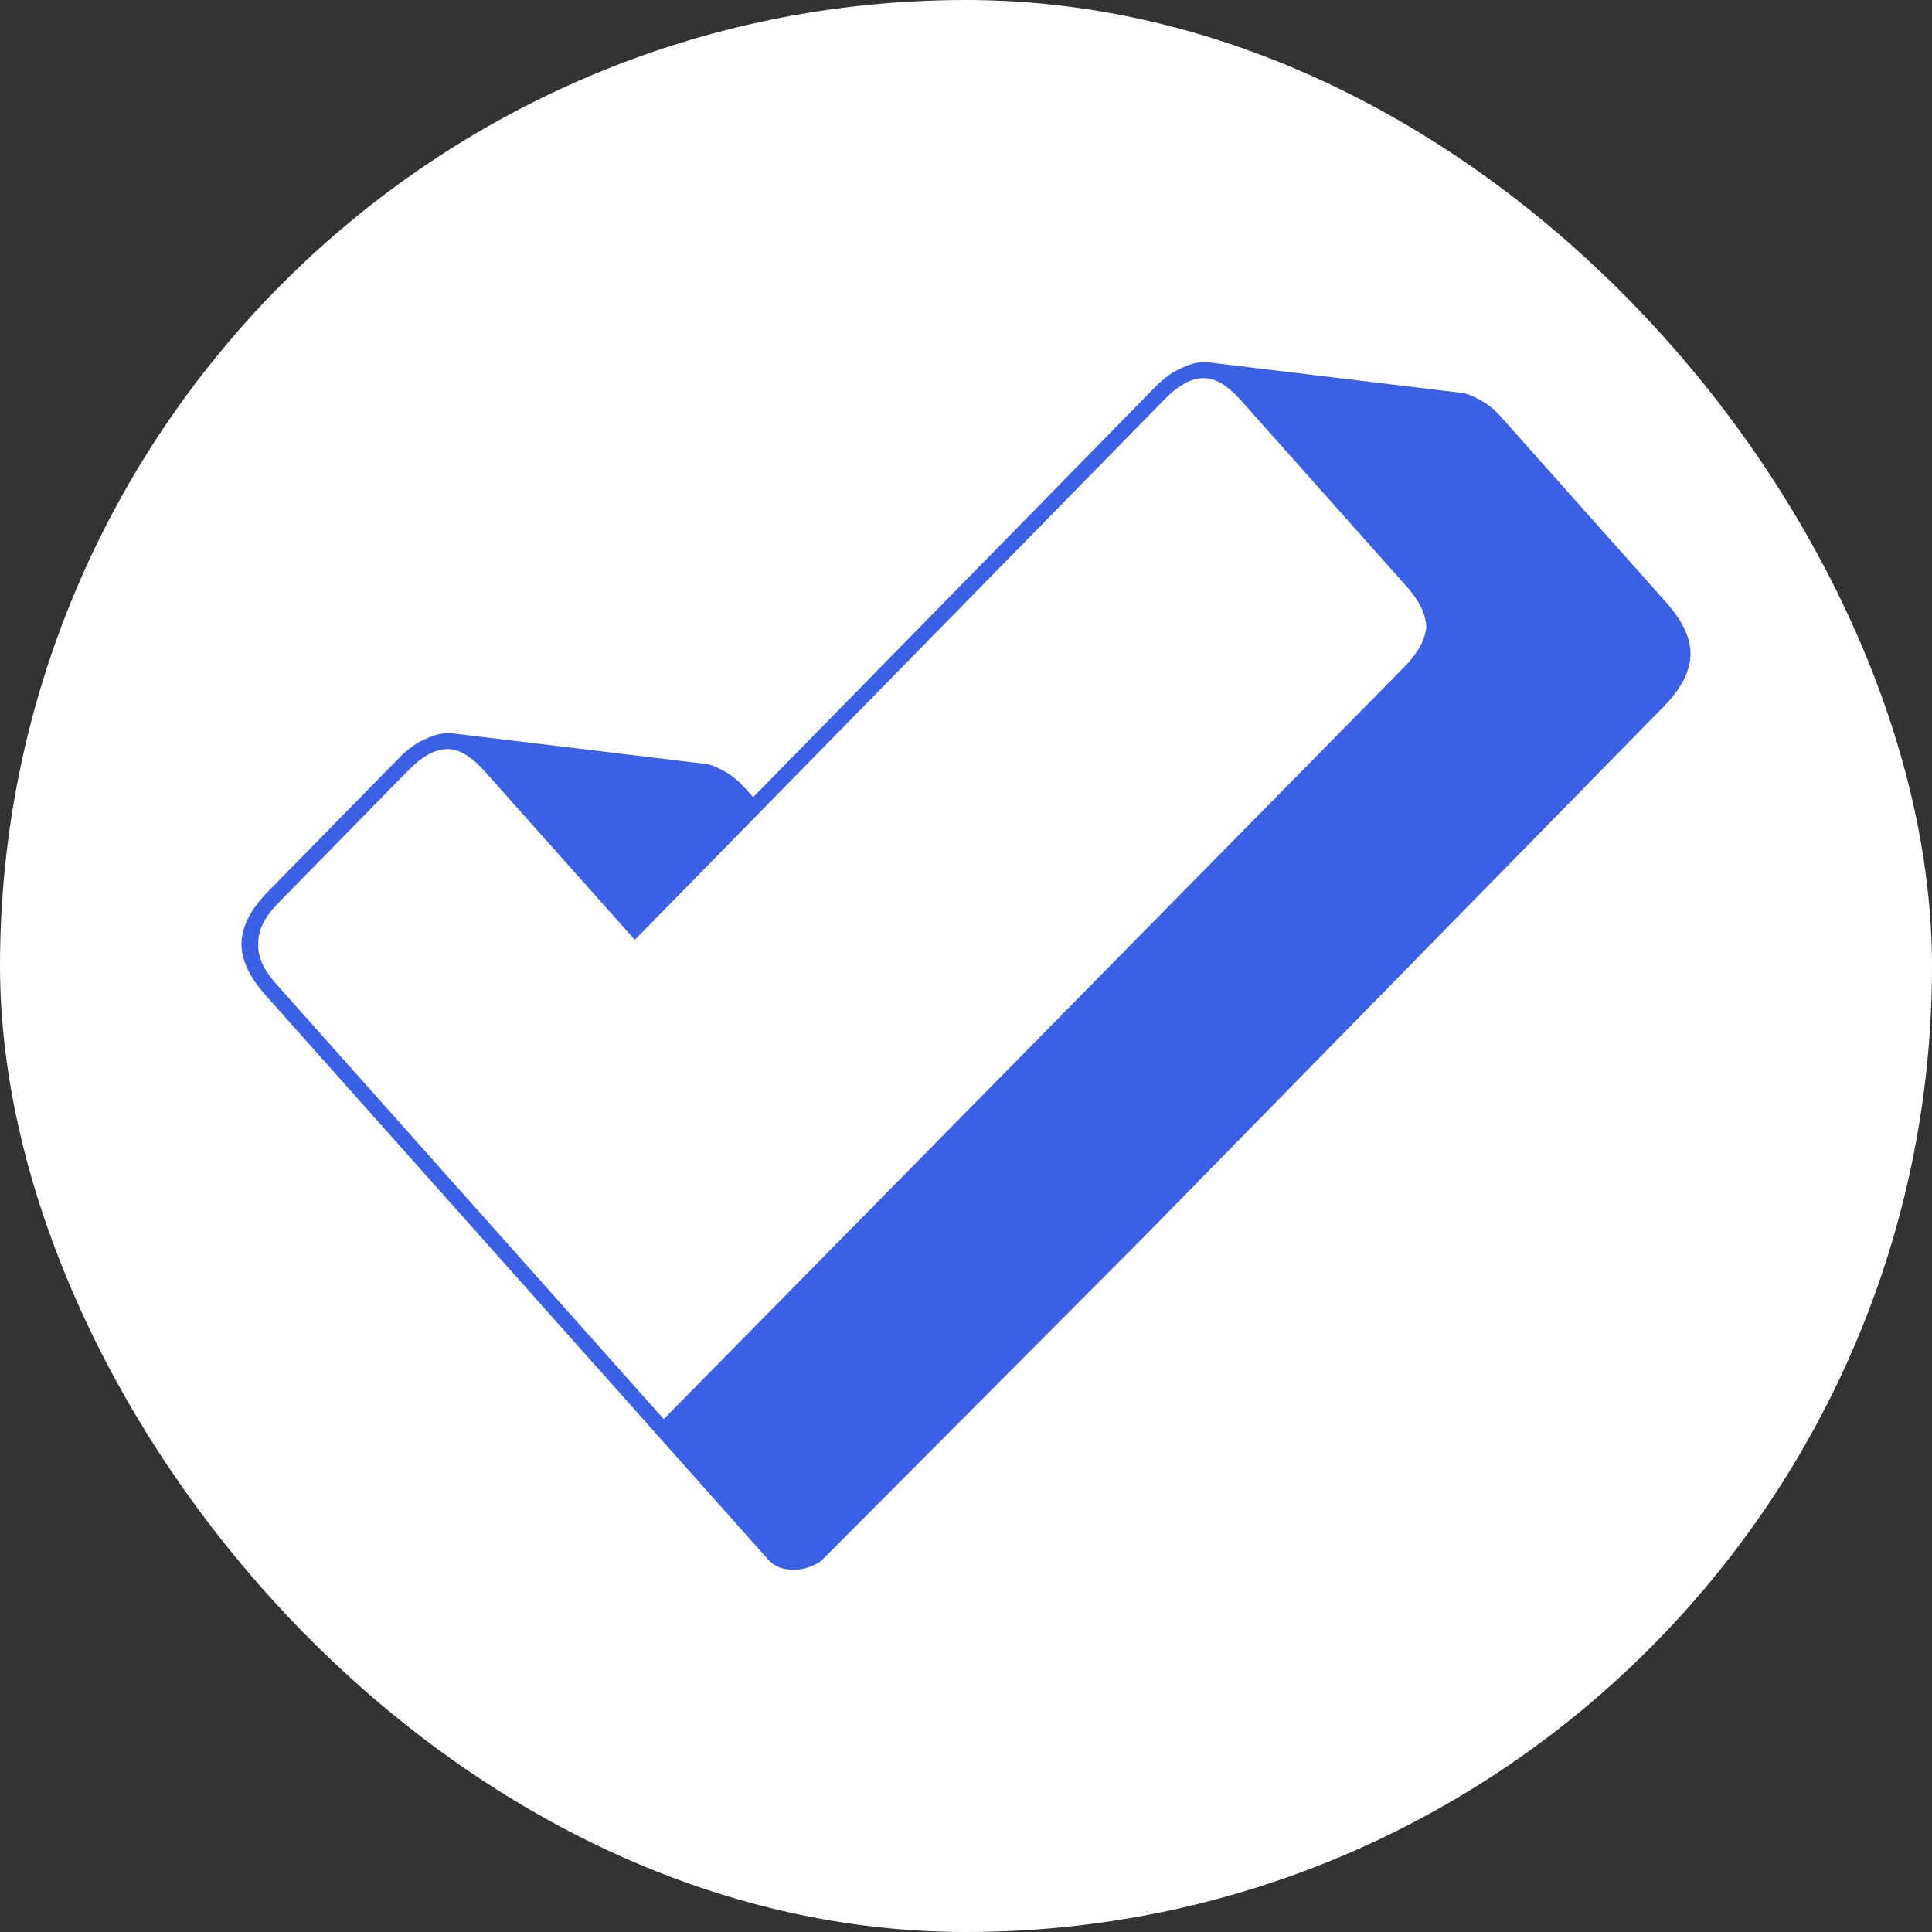
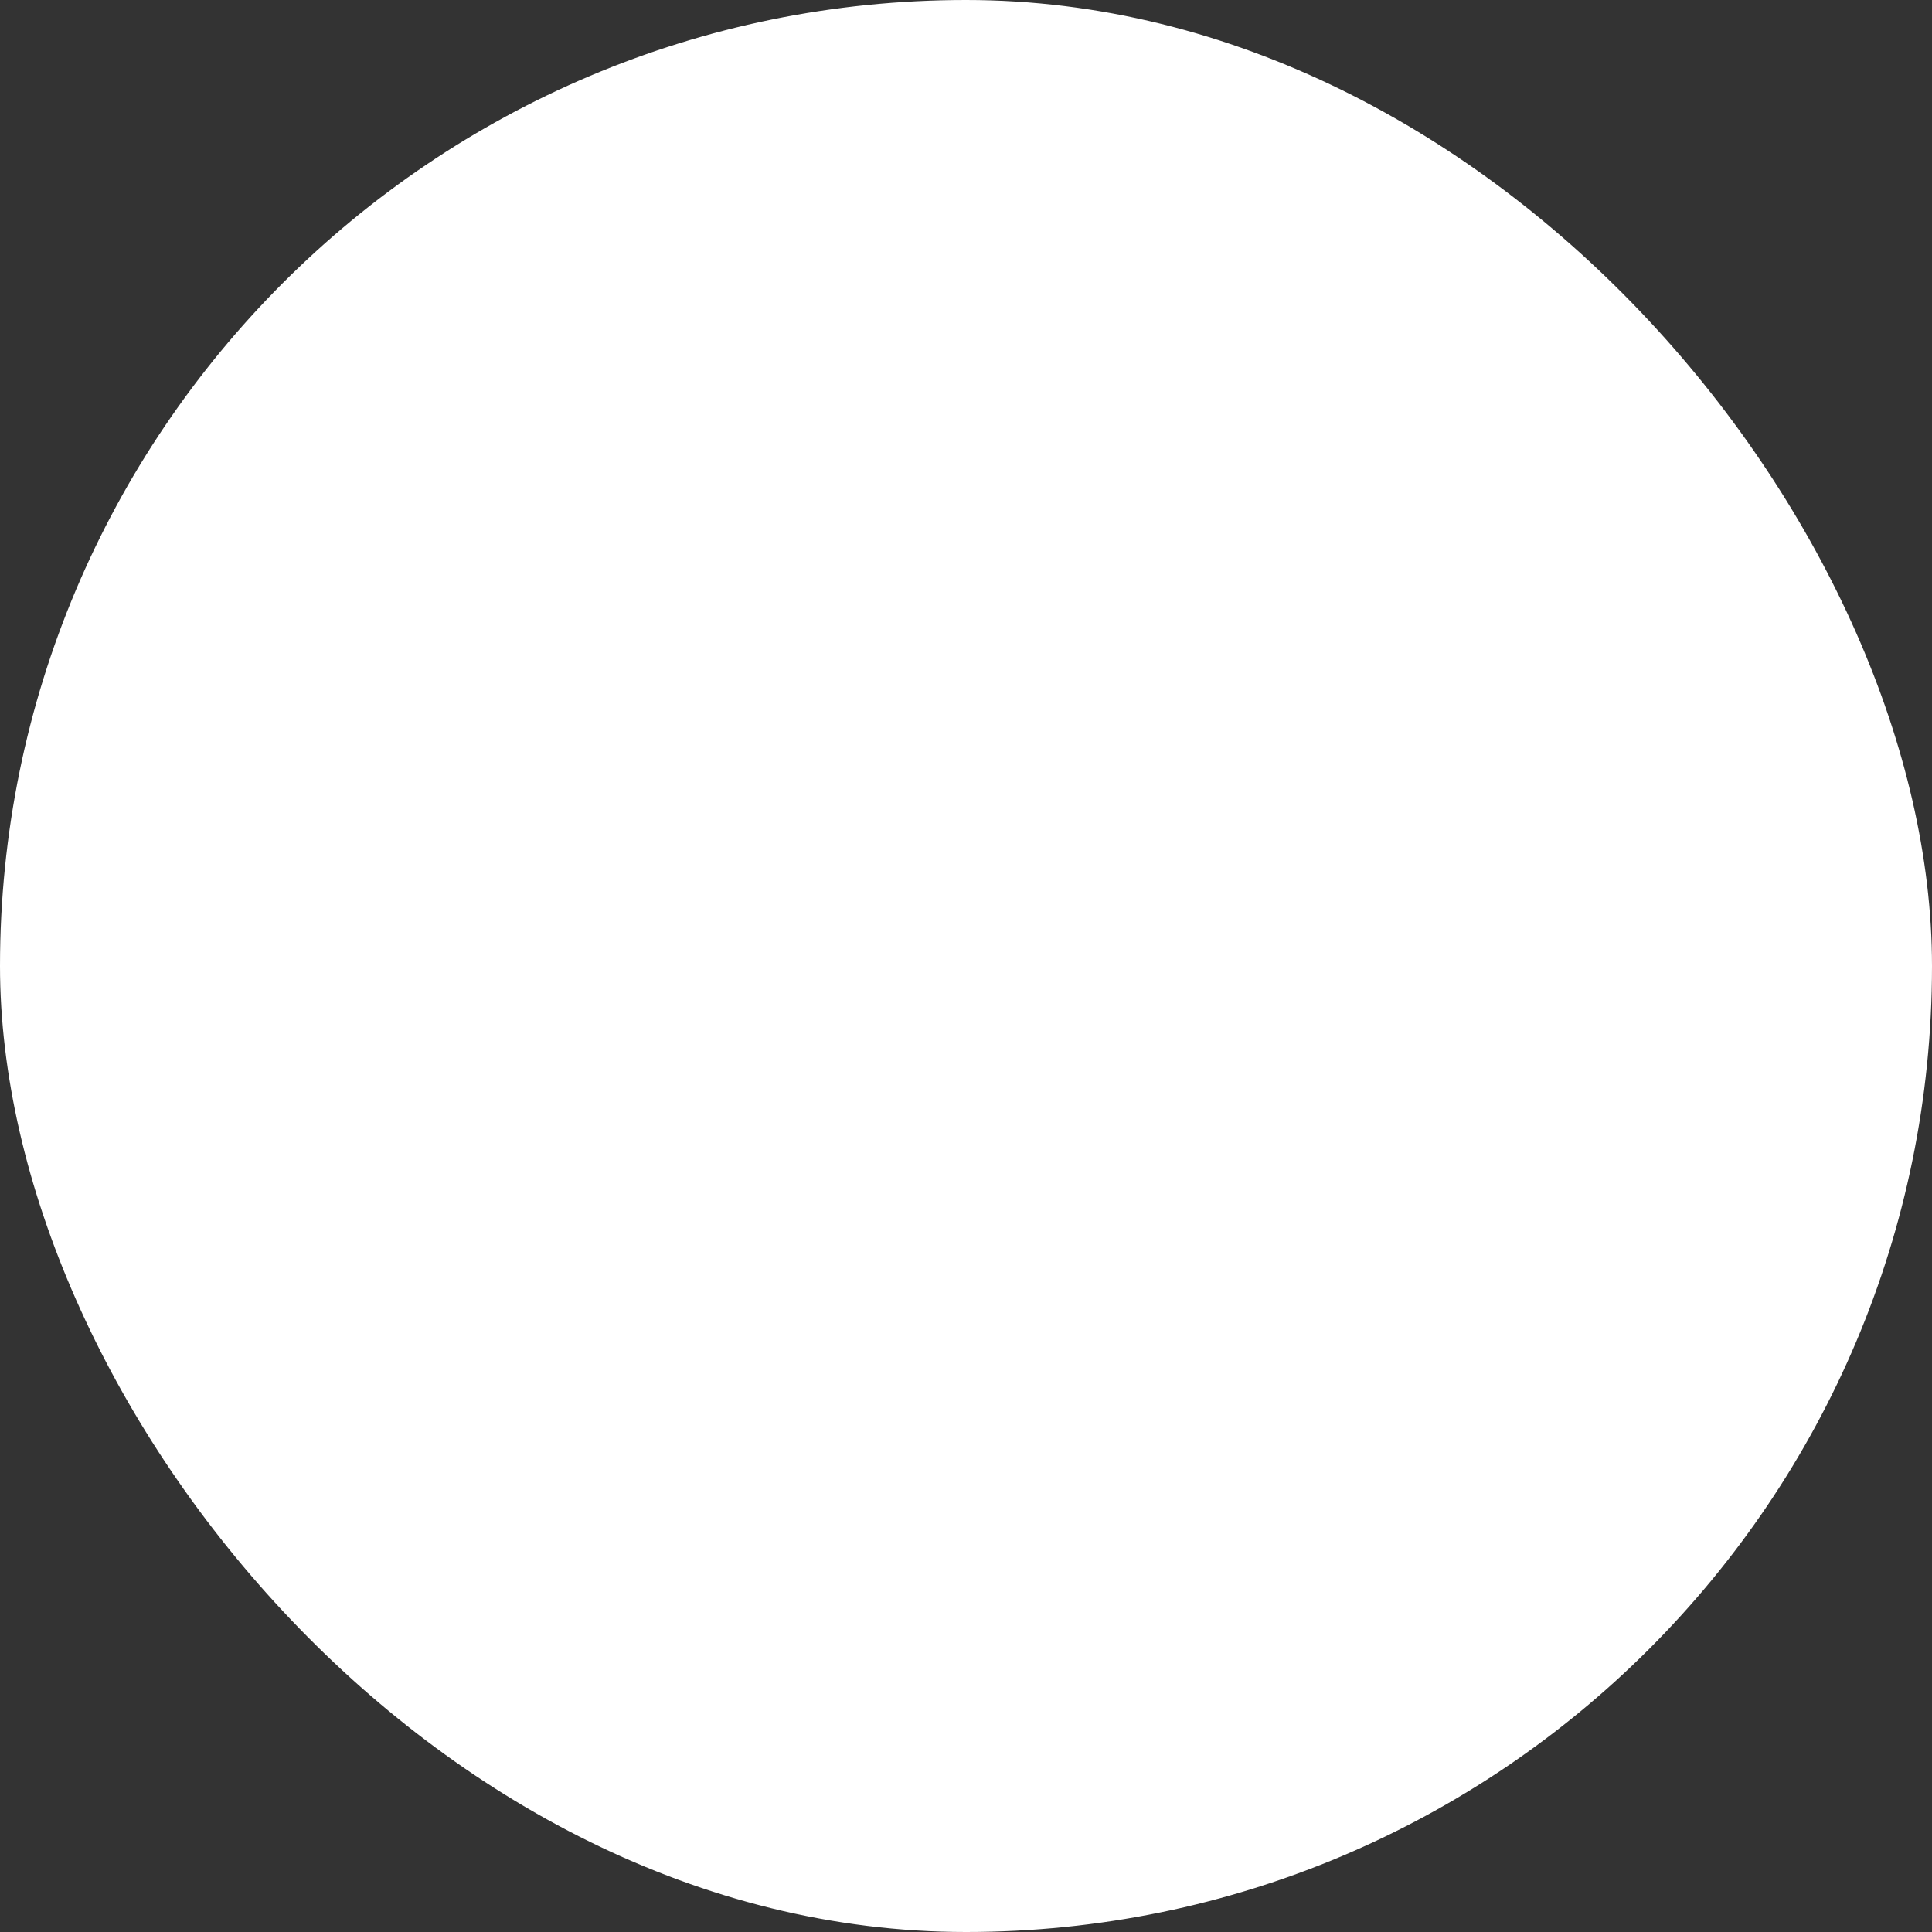
<svg xmlns="http://www.w3.org/2000/svg" width="24" height="24" viewBox="0 0 24 24" fill="none">
  <rect x="0" y="0" width="24" height="24" fill="#333333" stroke="none" />
  <rect width="24" height="24" rx="12" fill="white" />
-   <path fill-rule="evenodd" clip-rule="evenodd" d="M20.703 7.489L18.648 5.181C18.564 5.086 18.474 5.014 18.38 4.966C18.276 4.908 18.19 4.878 18.121 4.876L15.022 4.503C14.909 4.491 14.8 4.512 14.694 4.566C14.579 4.61 14.464 4.692 14.348 4.81L9.356 9.903L9.254 9.789C9.17 9.695 9.08 9.623 8.986 9.574C8.883 9.516 8.796 9.486 8.727 9.485L5.628 9.111C5.515 9.1 5.406 9.121 5.3 9.174C5.186 9.219 5.07 9.3 4.954 9.419L3.33 11.075C3.116 11.294 3.006 11.506 3 11.711C2.995 11.916 3.094 12.132 3.297 12.36L9.5 19.326L9.526 19.356C9.575 19.405 9.652 19.5 9.861 19.5C10.069 19.5 10.206 19.385 10.206 19.385L14.215 15.36L20.67 8.774C20.884 8.555 20.994 8.343 21 8.138C21.005 7.933 20.906 7.717 20.703 7.489ZM15.415 4.973C15.254 4.792 15.104 4.701 14.965 4.698C14.808 4.694 14.645 4.779 14.475 4.953L7.886 11.675L6.021 9.581C5.86 9.401 5.71 9.309 5.571 9.306C5.414 9.303 5.251 9.388 5.081 9.561L3.457 11.218C3.287 11.391 3.205 11.557 3.209 11.716C3.196 11.874 3.27 12.043 3.431 12.223L8.245 17.629L17.444 8.286C17.613 8.113 17.705 7.947 17.718 7.789C17.713 7.63 17.631 7.461 17.47 7.281L15.415 4.973Z" fill="#3B60E4" />
</svg>